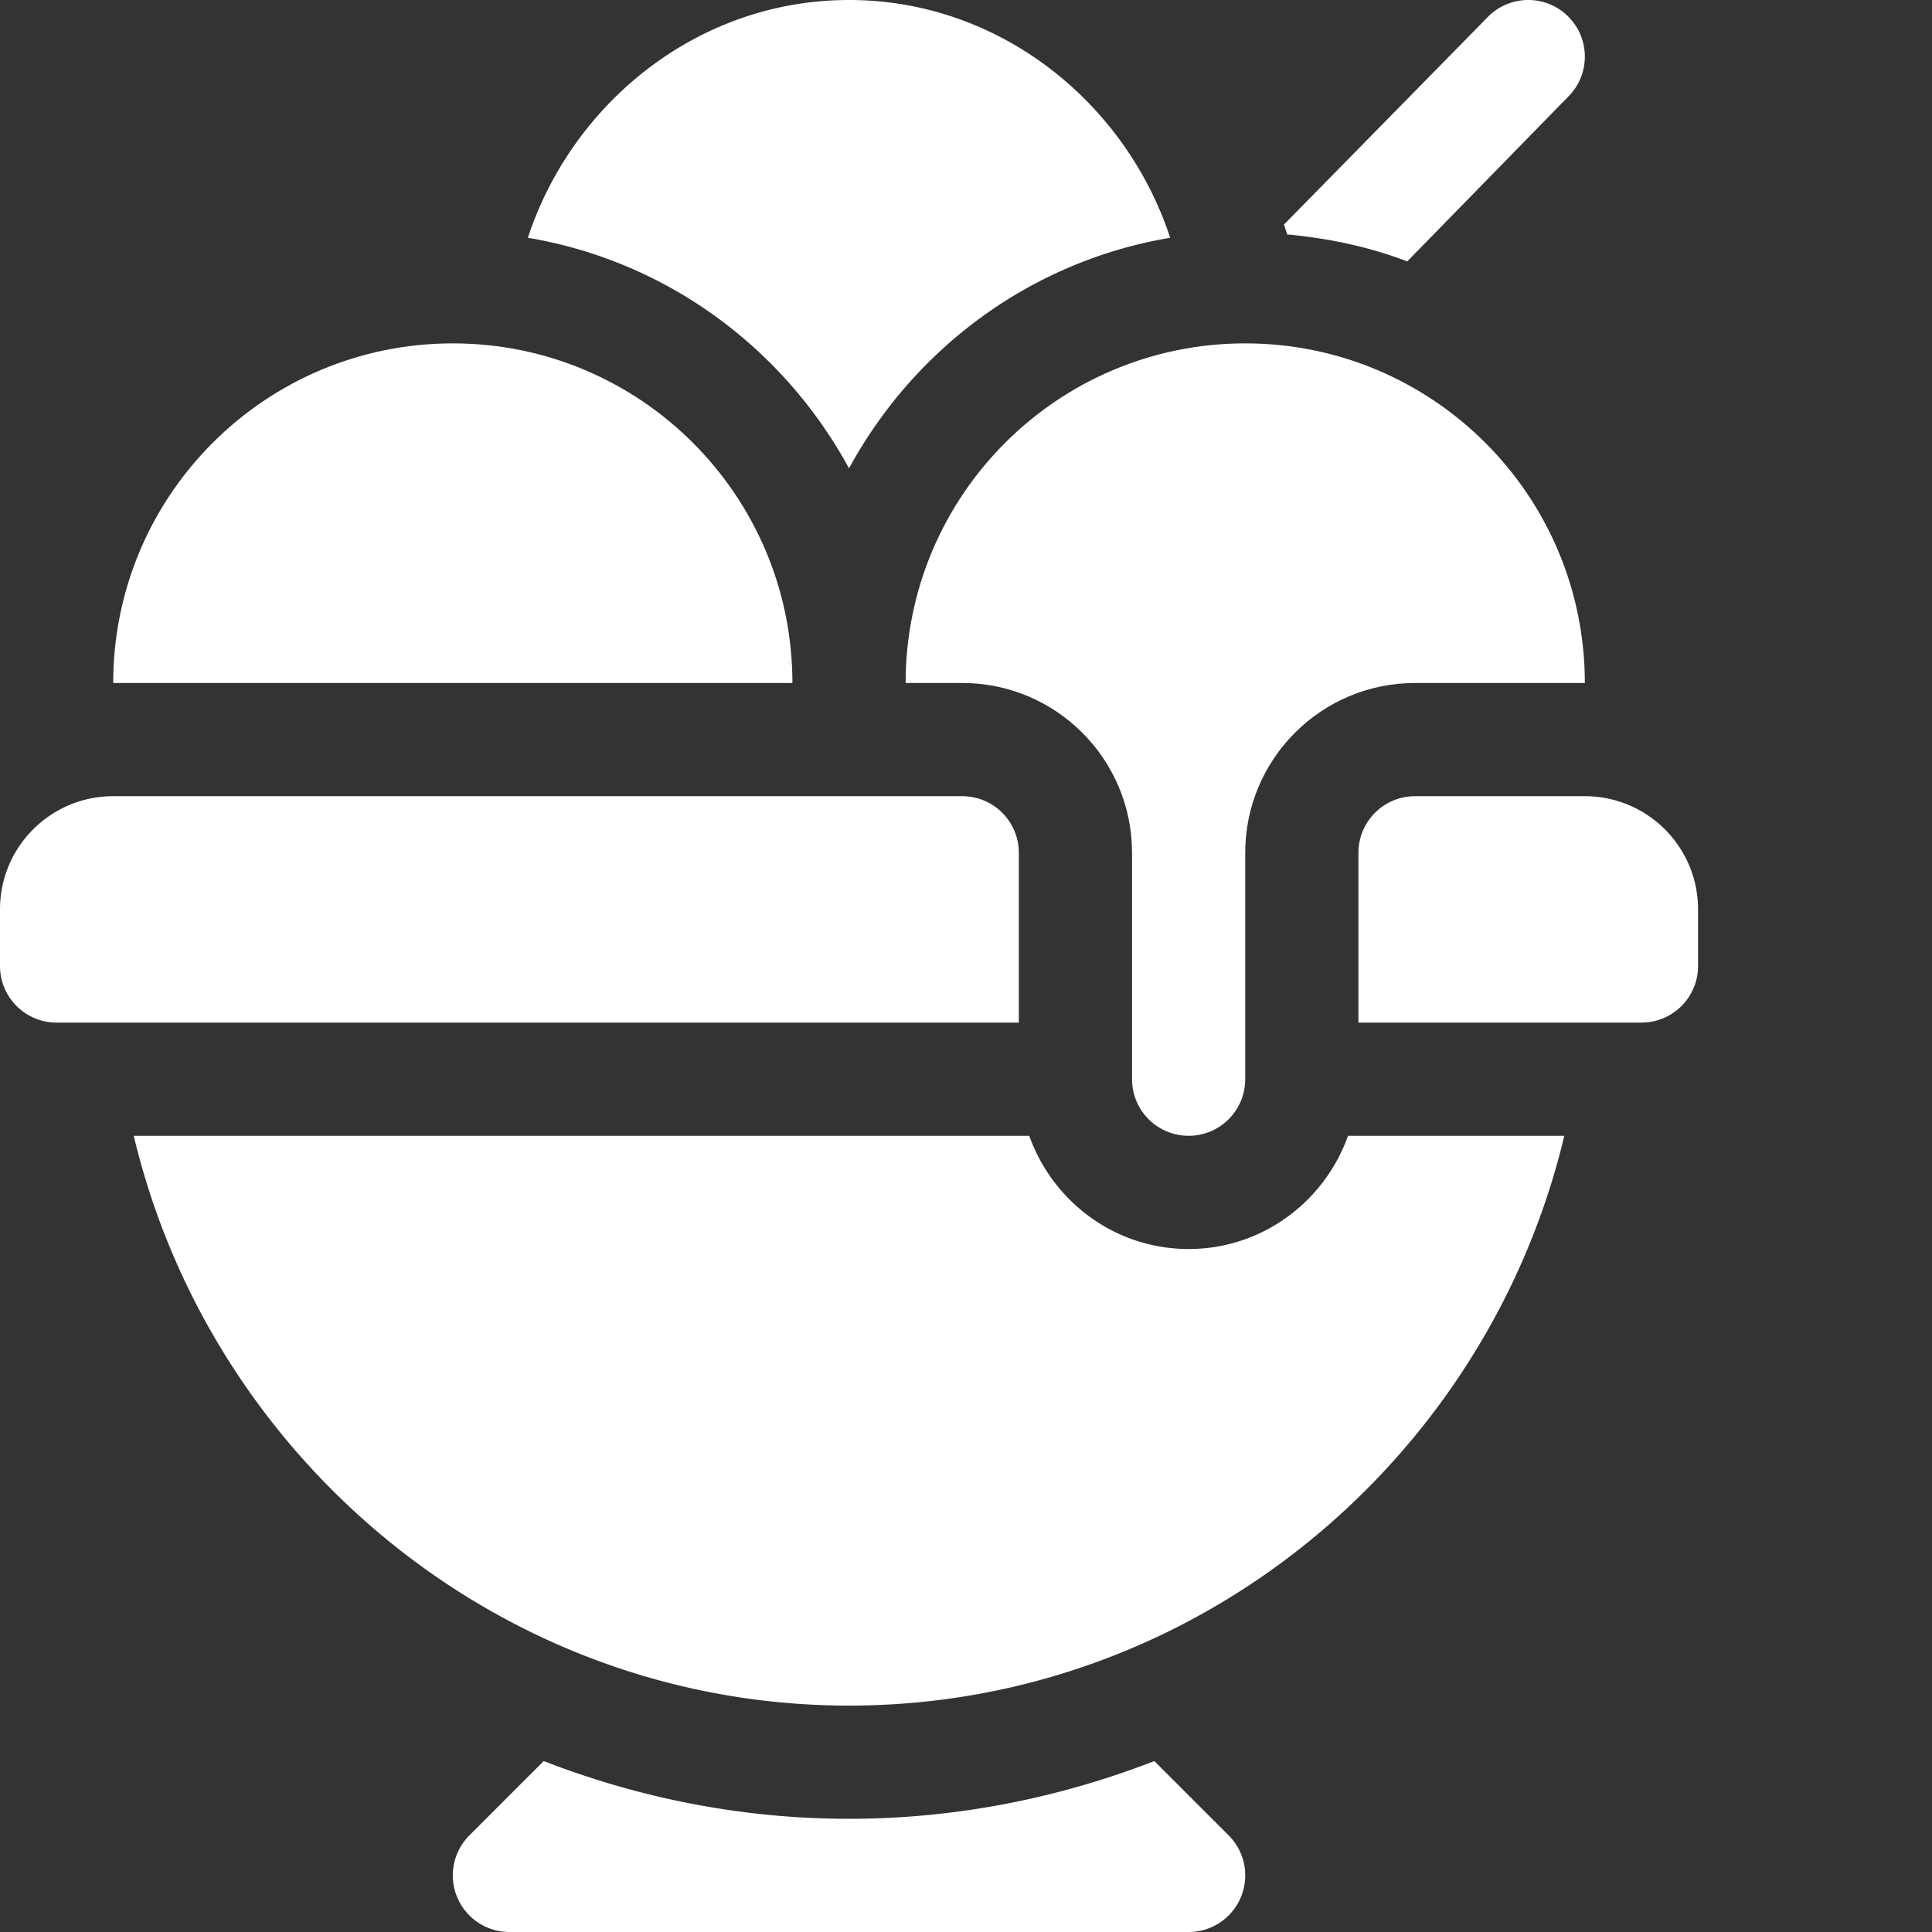
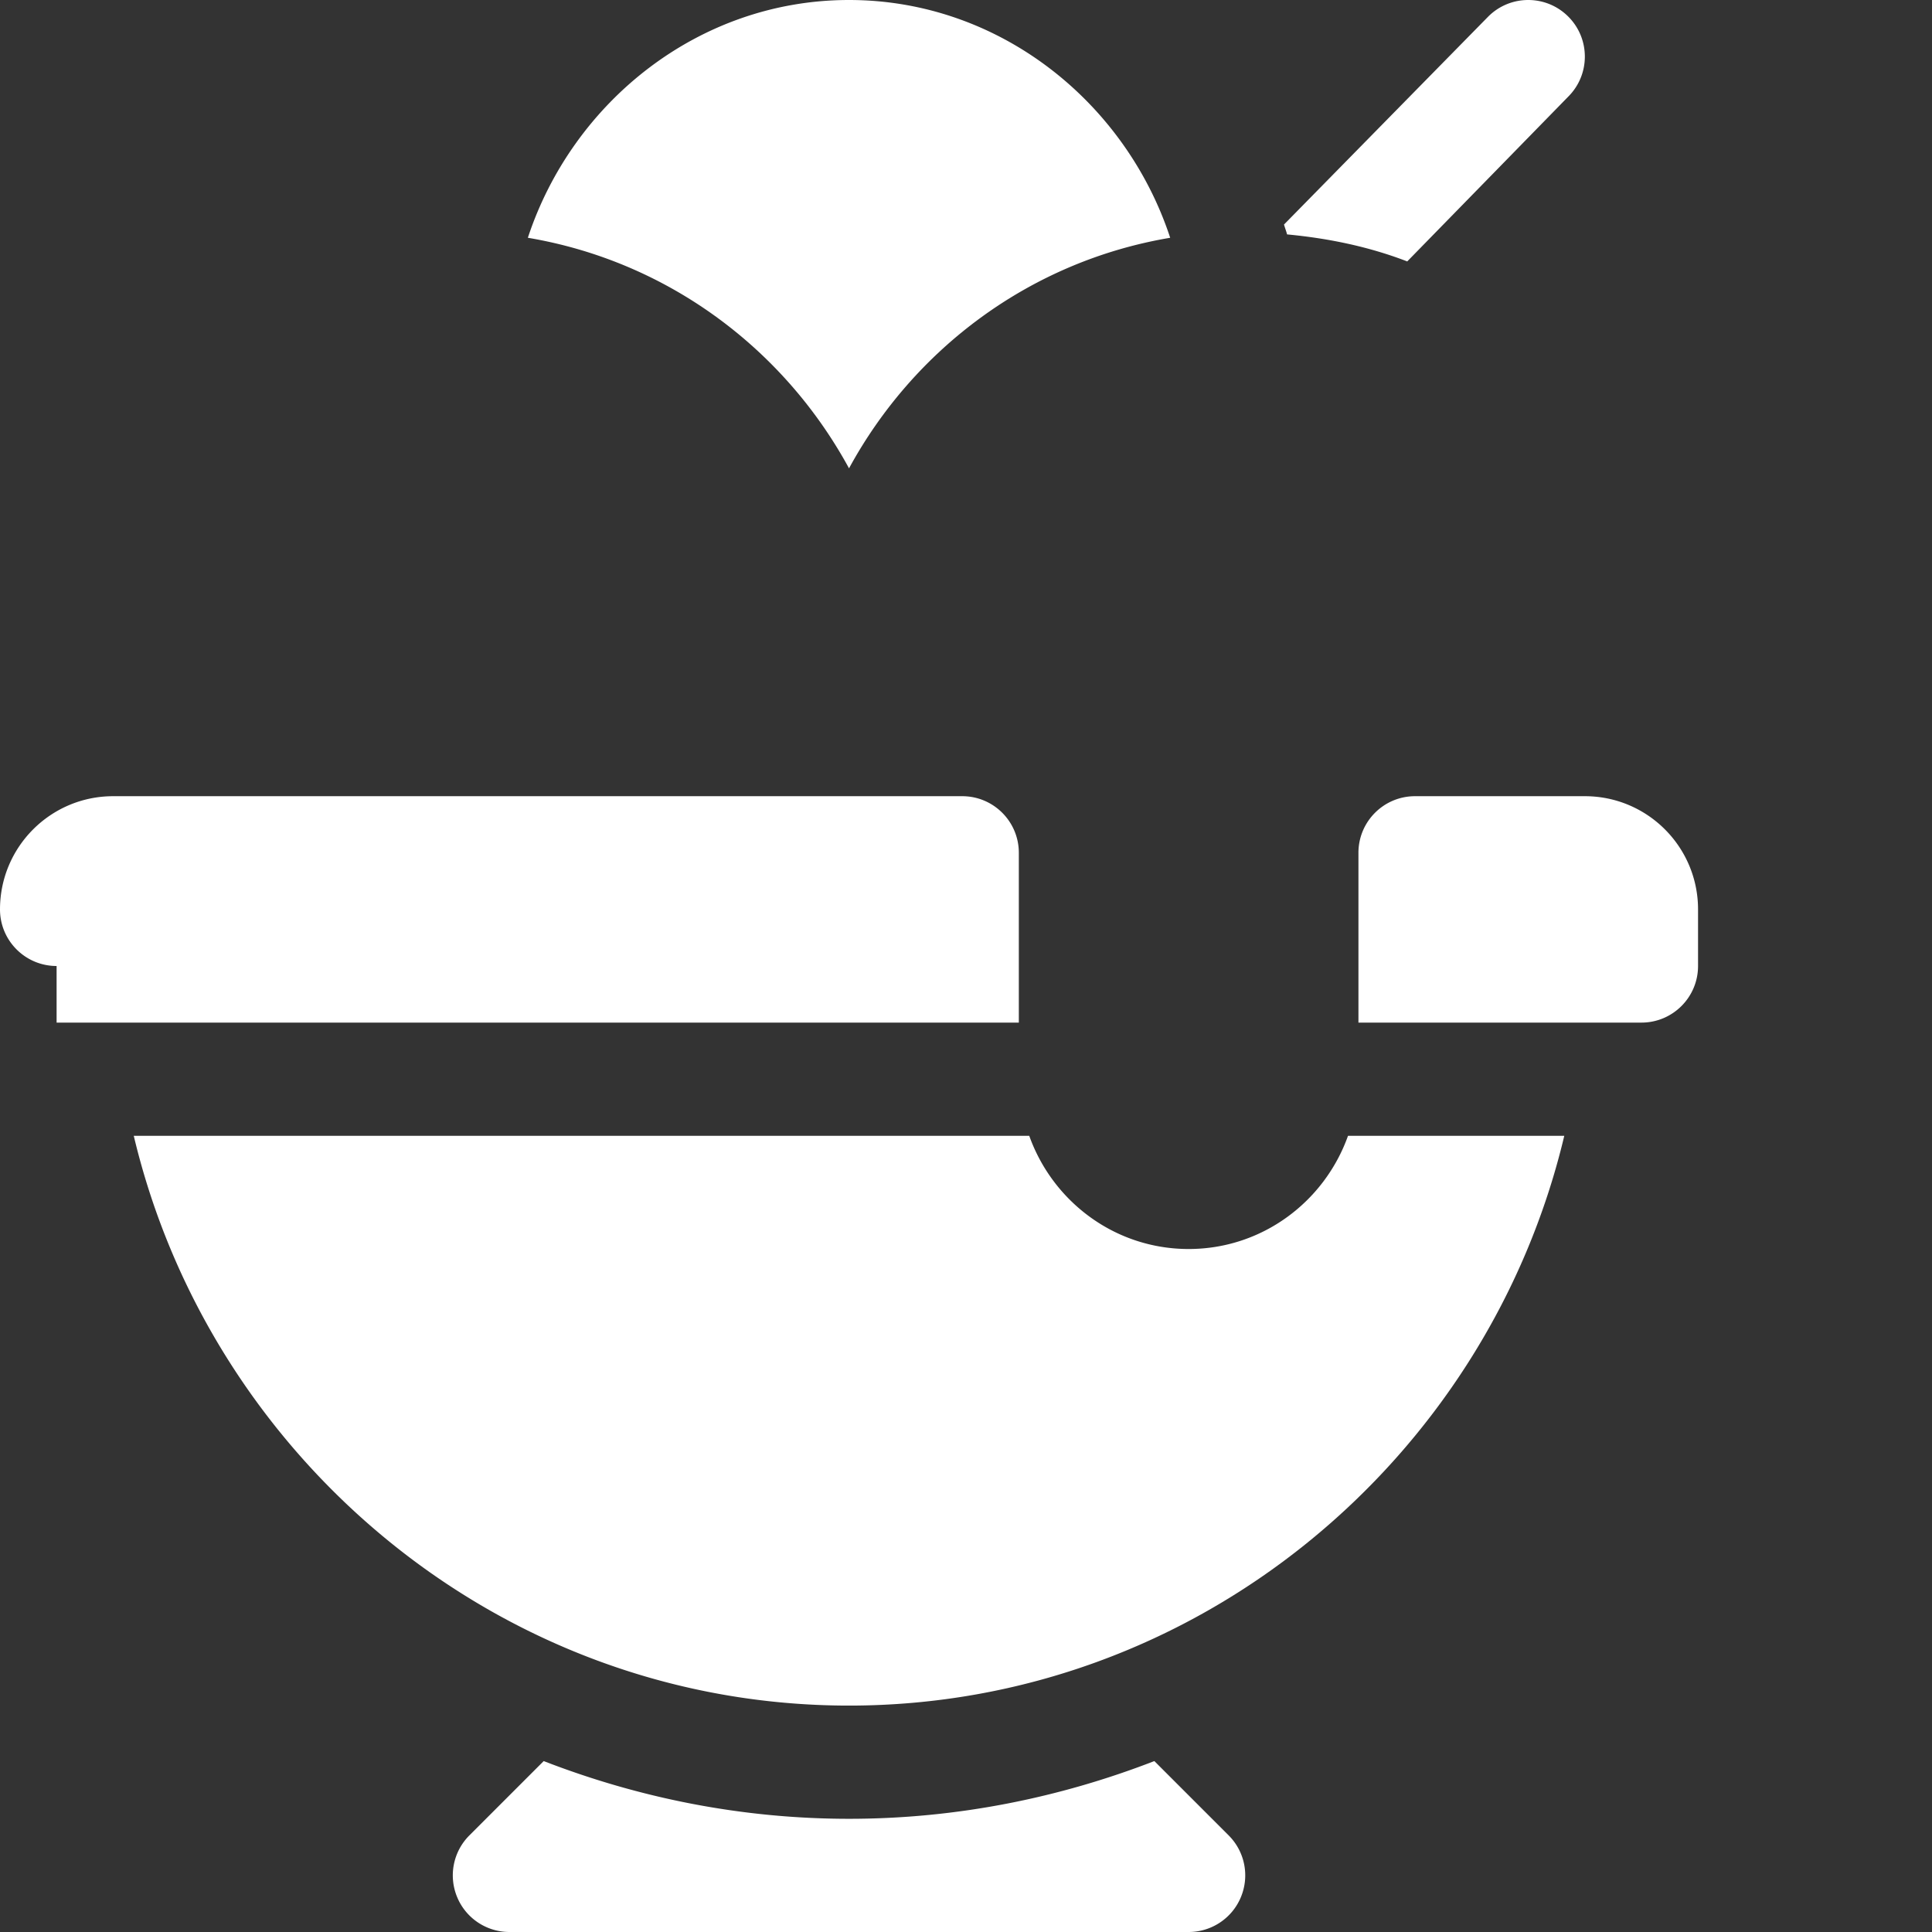
<svg xmlns="http://www.w3.org/2000/svg" version="1.1" width="512" height="512" x="0" y="0" viewBox="0 0 512 512" style="enable-background:new 0 0 512 512" xml:space="preserve" class="">
  <rect x="0" y="0" width="512" height="512" fill="#333333" stroke="none" />
  <g>
-     <path d="M225 482c-28.547 0-55.766-5.555-80.914-15.297l-19.691 19.692a14.976 14.976 0 0 0-3.25 16.347c2.312 5.61 7.793 9.258 13.855 9.258h180c6.063 0 11.543-3.648 13.855-9.258a14.976 14.976 0 0 0-3.25-16.347l-19.69-19.692C280.764 476.445 253.546 482 225 482zM15 271h255v-45c0-8.285-6.715-15-15-15H30c-16.57 0-30 13.43-30 30v15c0 8.285 6.715 15 15 15zM450 256v-15c0-16.57-13.43-30-30-30h-45c-8.285 0-15 6.715-15 15v45h75c8.285 0 15-6.715 15-15zM414.55 301h-57.312c-6.215 17.422-22.707 30-42.238 30s-36.023-12.578-42.238-30H35.449C55.848 386.863 132.99 452 225 452s169.152-65.137 189.55-151zM415.605 4.395c-5.859-5.86-15.351-5.86-21.21 0l-54.122 55.109c.247.887.59 1.723.813 2.617 11.105 1.04 21.816 3.293 31.844 7.16l42.675-43.676c5.86-5.859 5.86-15.351 0-21.21zM310.113 63.012C298.293 27.102 264.867 0 225 0s-73.293 27.102-85.113 63.012c36.925 6.218 67.812 29.312 85.113 61.101 17.3-31.789 48.187-54.883 85.113-61.101zm0 0" fill="#ffffff" opacity="1" data-original="#000000" class="" />
-     <path d="M315 301c8.285 0 15-6.715 15-15v-60c0-24.852 20.148-45 45-45h45c0-49.707-40.293-90-90-90s-90 40.293-90 90h15c24.852 0 45 20.148 45 45v60c0 8.285 6.715 15 15 15zM30 181h180c0-49.707-40.293-90-90-90s-90 40.293-90 90zm0 0" fill="#ffffff" opacity="1" data-original="#000000" class="" />
+     <path d="M225 482c-28.547 0-55.766-5.555-80.914-15.297l-19.691 19.692a14.976 14.976 0 0 0-3.25 16.347c2.312 5.61 7.793 9.258 13.855 9.258h180c6.063 0 11.543-3.648 13.855-9.258a14.976 14.976 0 0 0-3.25-16.347l-19.69-19.692C280.764 476.445 253.546 482 225 482zM15 271h255v-45c0-8.285-6.715-15-15-15H30c-16.57 0-30 13.43-30 30c0 8.285 6.715 15 15 15zM450 256v-15c0-16.57-13.43-30-30-30h-45c-8.285 0-15 6.715-15 15v45h75c8.285 0 15-6.715 15-15zM414.55 301h-57.312c-6.215 17.422-22.707 30-42.238 30s-36.023-12.578-42.238-30H35.449C55.848 386.863 132.99 452 225 452s169.152-65.137 189.55-151zM415.605 4.395c-5.859-5.86-15.351-5.86-21.21 0l-54.122 55.109c.247.887.59 1.723.813 2.617 11.105 1.04 21.816 3.293 31.844 7.16l42.675-43.676c5.86-5.859 5.86-15.351 0-21.21zM310.113 63.012C298.293 27.102 264.867 0 225 0s-73.293 27.102-85.113 63.012c36.925 6.218 67.812 29.312 85.113 61.101 17.3-31.789 48.187-54.883 85.113-61.101zm0 0" fill="#ffffff" opacity="1" data-original="#000000" class="" />
  </g>
</svg>